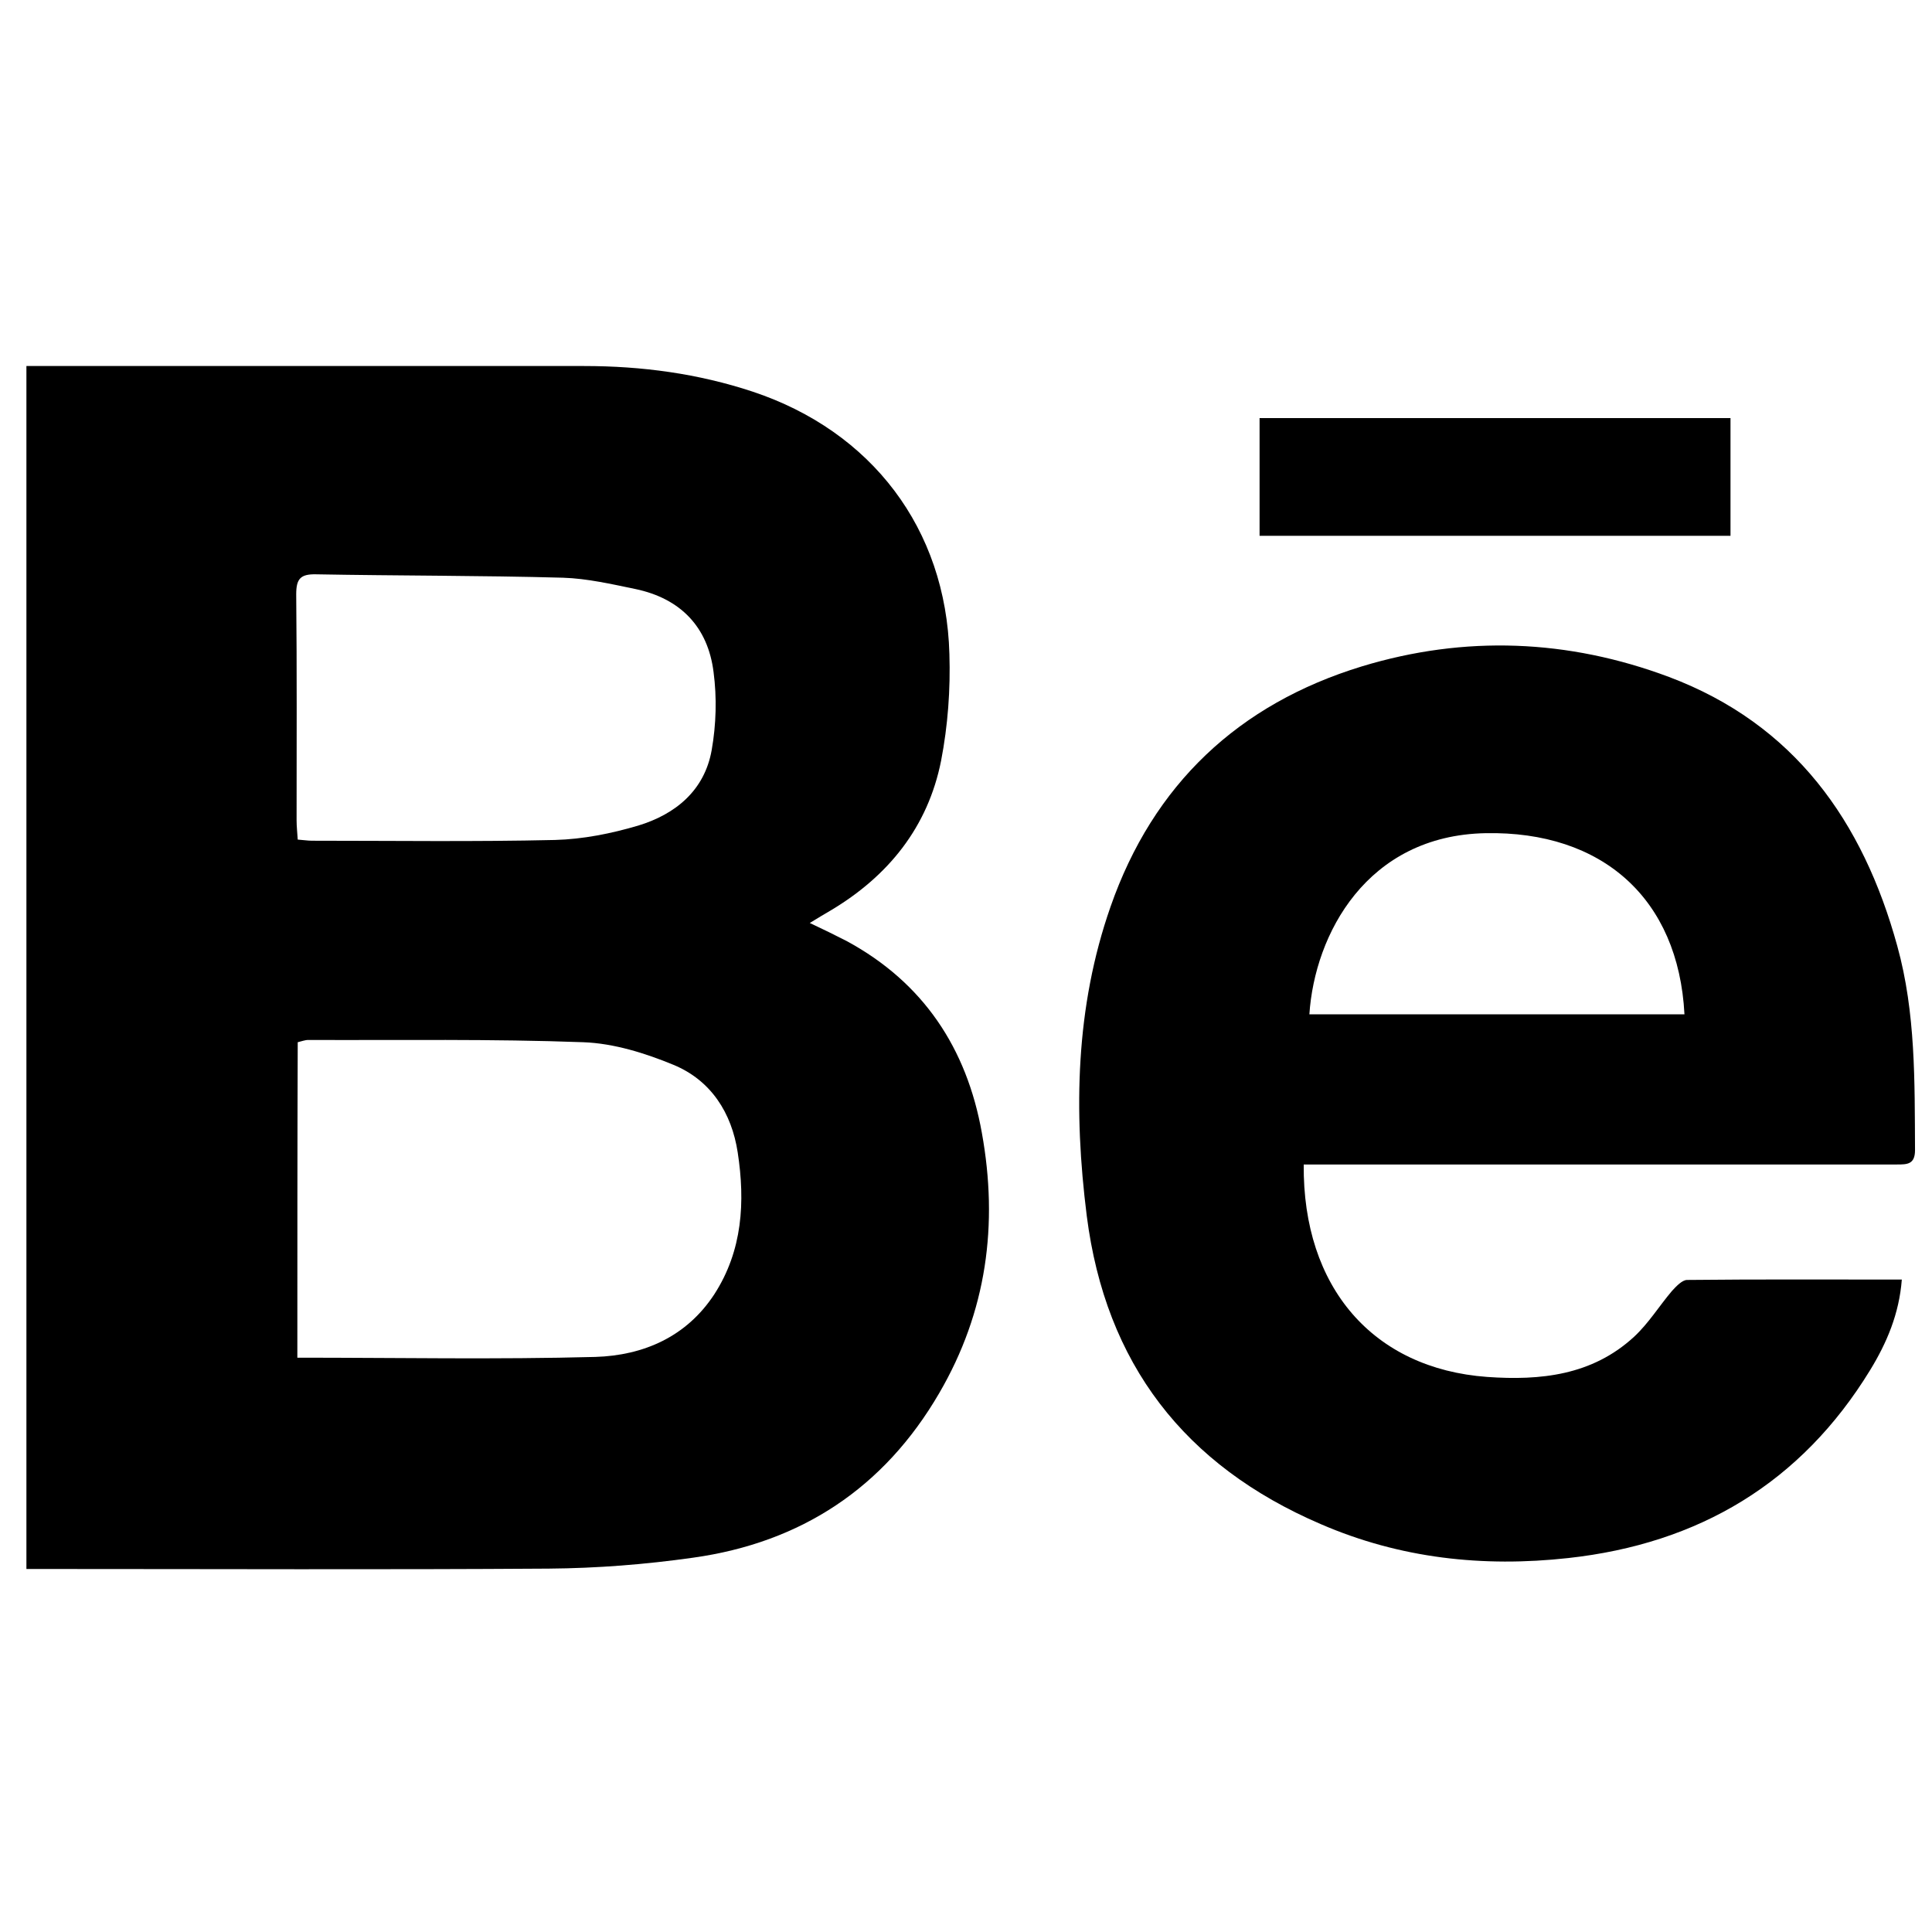
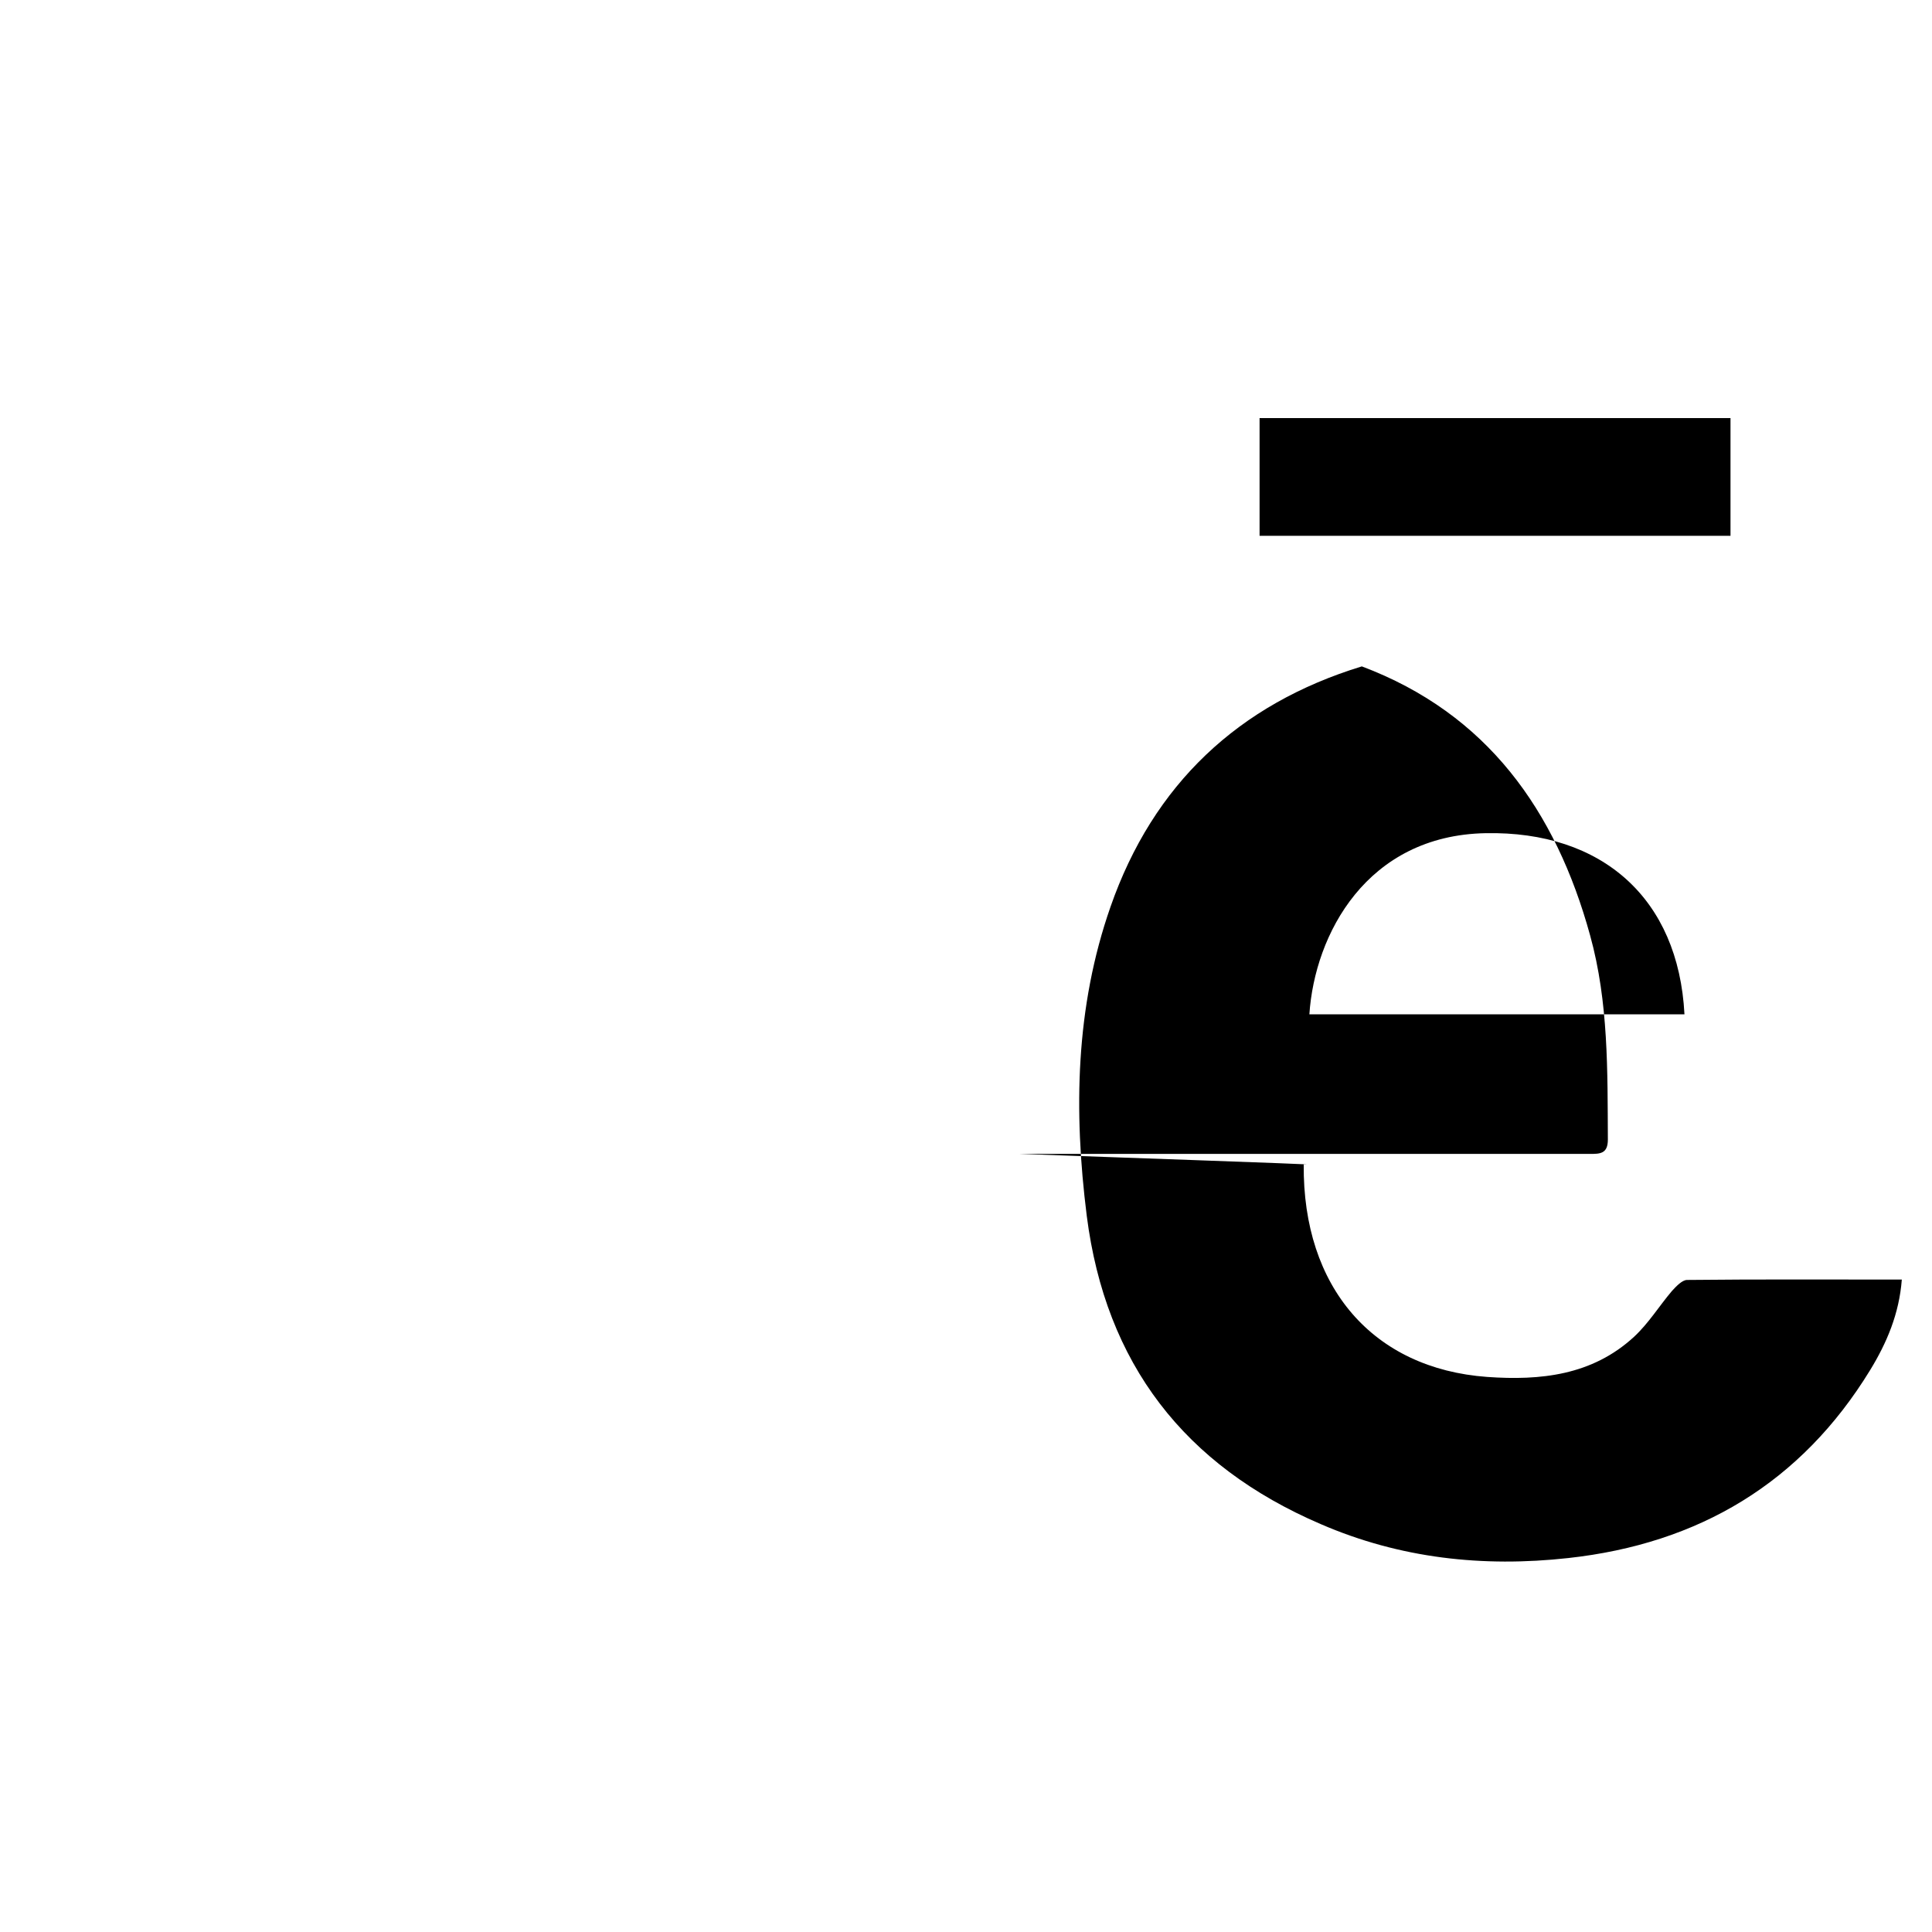
<svg xmlns="http://www.w3.org/2000/svg" enable-background="new 0 0 512 512" id="Layer_1" version="1.1" viewBox="0 0 512 512" xml:space="preserve">
  <g>
-     <path d="M7,415.8C7,309.3,7,203.5,7,97c1.9,0,3.7,0,5.4,0c47.5,0,95,0,142.4,0c15.3,0,30.2,2,44.7,6.8   c31.5,10.5,51.2,36.3,52.1,69.5c0.3,9.4-0.4,19-2.2,28.3c-3.5,17.6-14,30.6-29.3,39.7c-1.7,1-3.4,2-5.5,3.3   c3.6,1.7,6.7,3.2,9.8,4.8c20.3,11,31.8,28.4,35.8,50.8c4.4,24.3,1.3,47.4-11.3,69c-14.6,25.1-36.6,39.6-65.2,43.6   c-12.7,1.8-25.5,2.8-38.3,2.9c-44,0.3-88,0.1-131.9,0.1C11.5,415.8,9.6,415.8,7,415.8z M78.8,359.8c26.7,0,52.9,0.5,79-0.2   c12.7-0.4,24.1-5.3,31.5-16.6c7.5-11.6,8.2-24.5,6.2-37.6c-1.6-10.5-7.1-19.1-17-23.2c-7.5-3.1-15.8-5.7-23.9-6   c-24.3-0.9-48.6-0.5-72.9-0.6c-0.9,0-1.9,0.4-2.8,0.6C78.8,304.2,78.8,332,78.8,359.8z M78.9,222.5c1.5,0.1,2.6,0.3,3.8,0.3   c21.5,0,42.9,0.3,64.4-0.2c7.4-0.2,14.9-1.7,22-3.8c9.9-3,17.6-9.3,19.5-20c1.2-6.8,1.4-13.9,0.5-20.7c-1.5-12-8.8-19.5-20.7-22   c-6.3-1.3-12.8-2.8-19.2-3c-21.8-0.6-43.6-0.5-65.4-0.9c-4.2-0.1-5.3,1.2-5.3,5.3c0.2,20,0.1,39.9,0.1,59.9   C78.6,219.1,78.8,220.7,78.9,222.5z" />
-     <path d="M345.5,308.6c-0.3,32.6,18.4,54.1,48.6,56.3c14.1,1,27.8-0.4,38.9-10.6c3.9-3.6,6.7-8.2,10.1-12.2c1.1-1.2,2.7-2.9,4-2.9   c18.8-0.2,37.6-0.1,56.9-0.1c-0.7,9.1-4,16.8-8.4,24c-18.3,29.9-45.4,46-80,49.8c-22.6,2.5-44.6,0.1-65.6-9   c-36.1-15.5-57-42.5-62-81.7c-3.5-27.8-3-55.3,6.3-81.9c11.3-32.4,33.9-53.7,66.6-63.7c27.3-8.3,54.7-7.2,81.4,2.8   c33.2,12.5,51.4,38.2,60.5,71.3c4.9,17.7,4.6,35.9,4.7,54.1c0,3.8-2.1,3.8-4.8,3.8c-21.5,0-43,0-64.5,0c-28.8,0-57.7,0-86.5,0   C349.8,308.6,347.8,308.6,345.5,308.6z M446.4,268.8c-1.6-30.7-21.8-48.6-52.7-48c-31.5,0.6-45.3,26.8-46.7,48   C380,268.8,413.1,268.8,446.4,268.8z" />
+     <path d="M345.5,308.6c-0.3,32.6,18.4,54.1,48.6,56.3c14.1,1,27.8-0.4,38.9-10.6c3.9-3.6,6.7-8.2,10.1-12.2c1.1-1.2,2.7-2.9,4-2.9   c18.8-0.2,37.6-0.1,56.9-0.1c-0.7,9.1-4,16.8-8.4,24c-18.3,29.9-45.4,46-80,49.8c-22.6,2.5-44.6,0.1-65.6-9   c-36.1-15.5-57-42.5-62-81.7c-3.5-27.8-3-55.3,6.3-81.9c11.3-32.4,33.9-53.7,66.6-63.7c33.2,12.5,51.4,38.2,60.5,71.3c4.9,17.7,4.6,35.9,4.7,54.1c0,3.8-2.1,3.8-4.8,3.8c-21.5,0-43,0-64.5,0c-28.8,0-57.7,0-86.5,0   C349.8,308.6,347.8,308.6,345.5,308.6z M446.4,268.8c-1.6-30.7-21.8-48.6-52.7-48c-31.5,0.6-45.3,26.8-46.7,48   C380,268.8,413.1,268.8,446.4,268.8z" />
    <path d="M333.8,142c0-10.4,0-20.6,0-31.2c41.7,0,83,0,124.8,0c0,10.4,0,20.7,0,31.2C416.9,142,375.5,142,333.8,142z" />
  </g>
</svg>